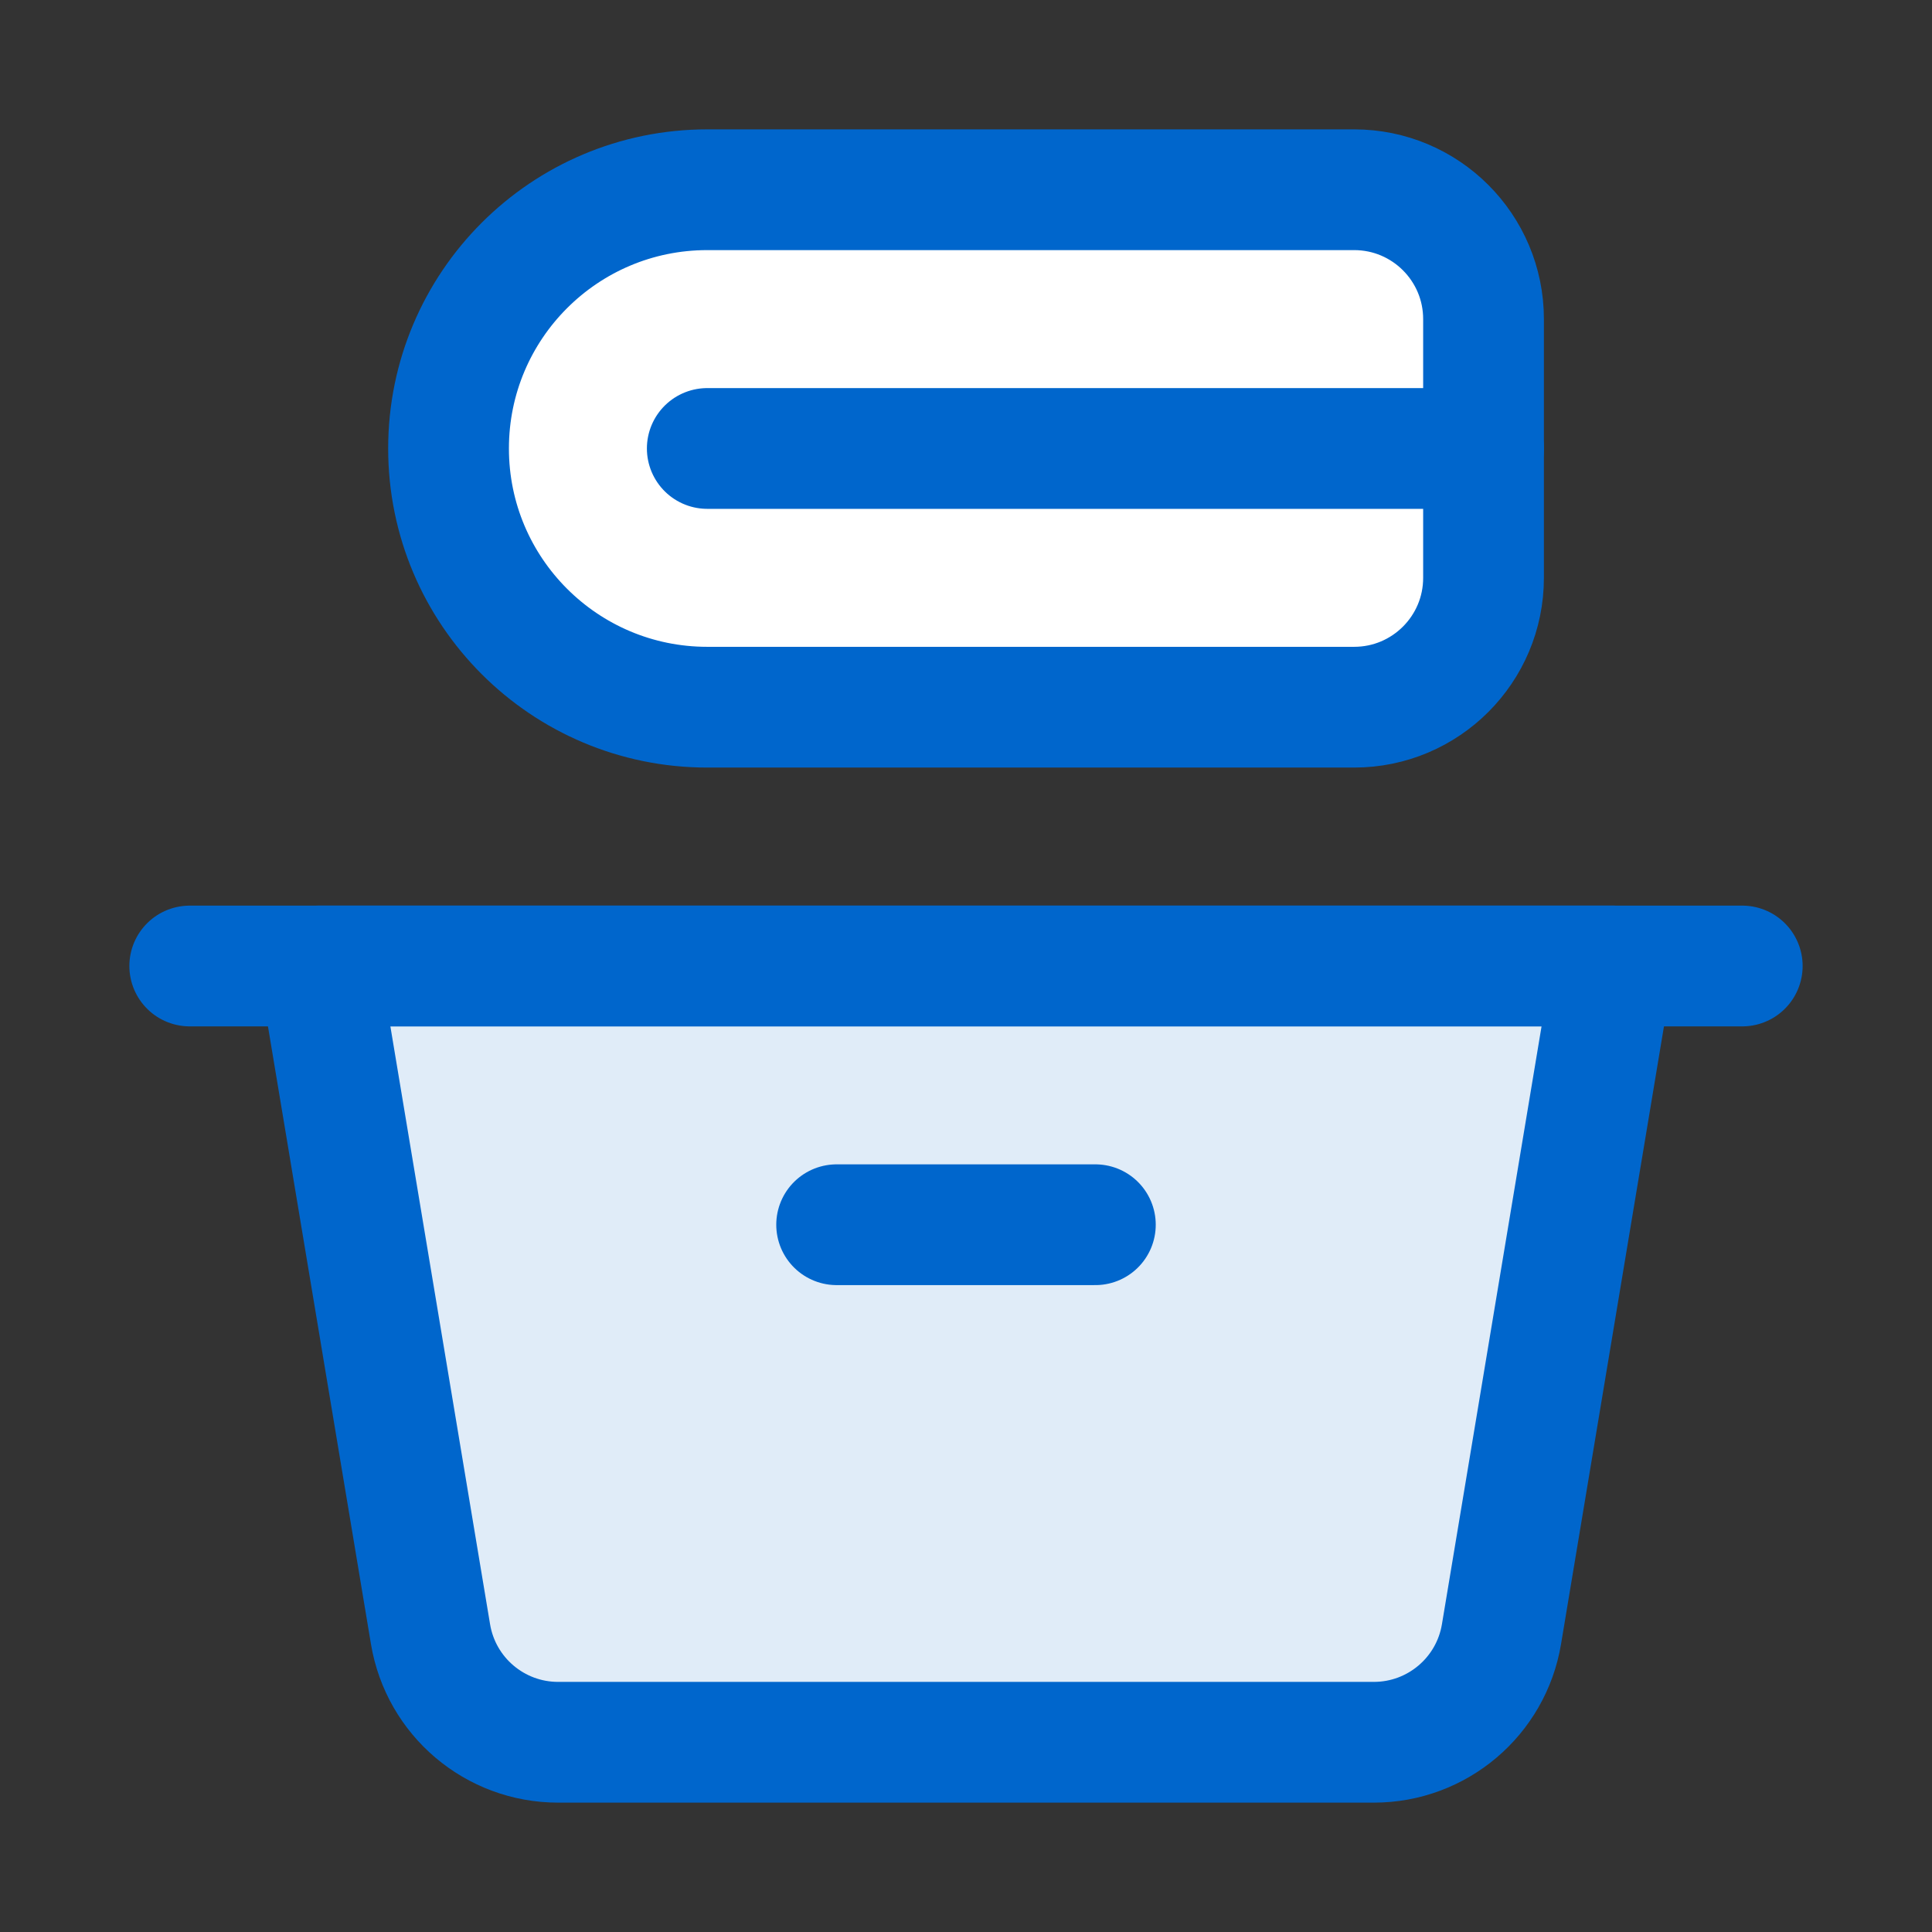
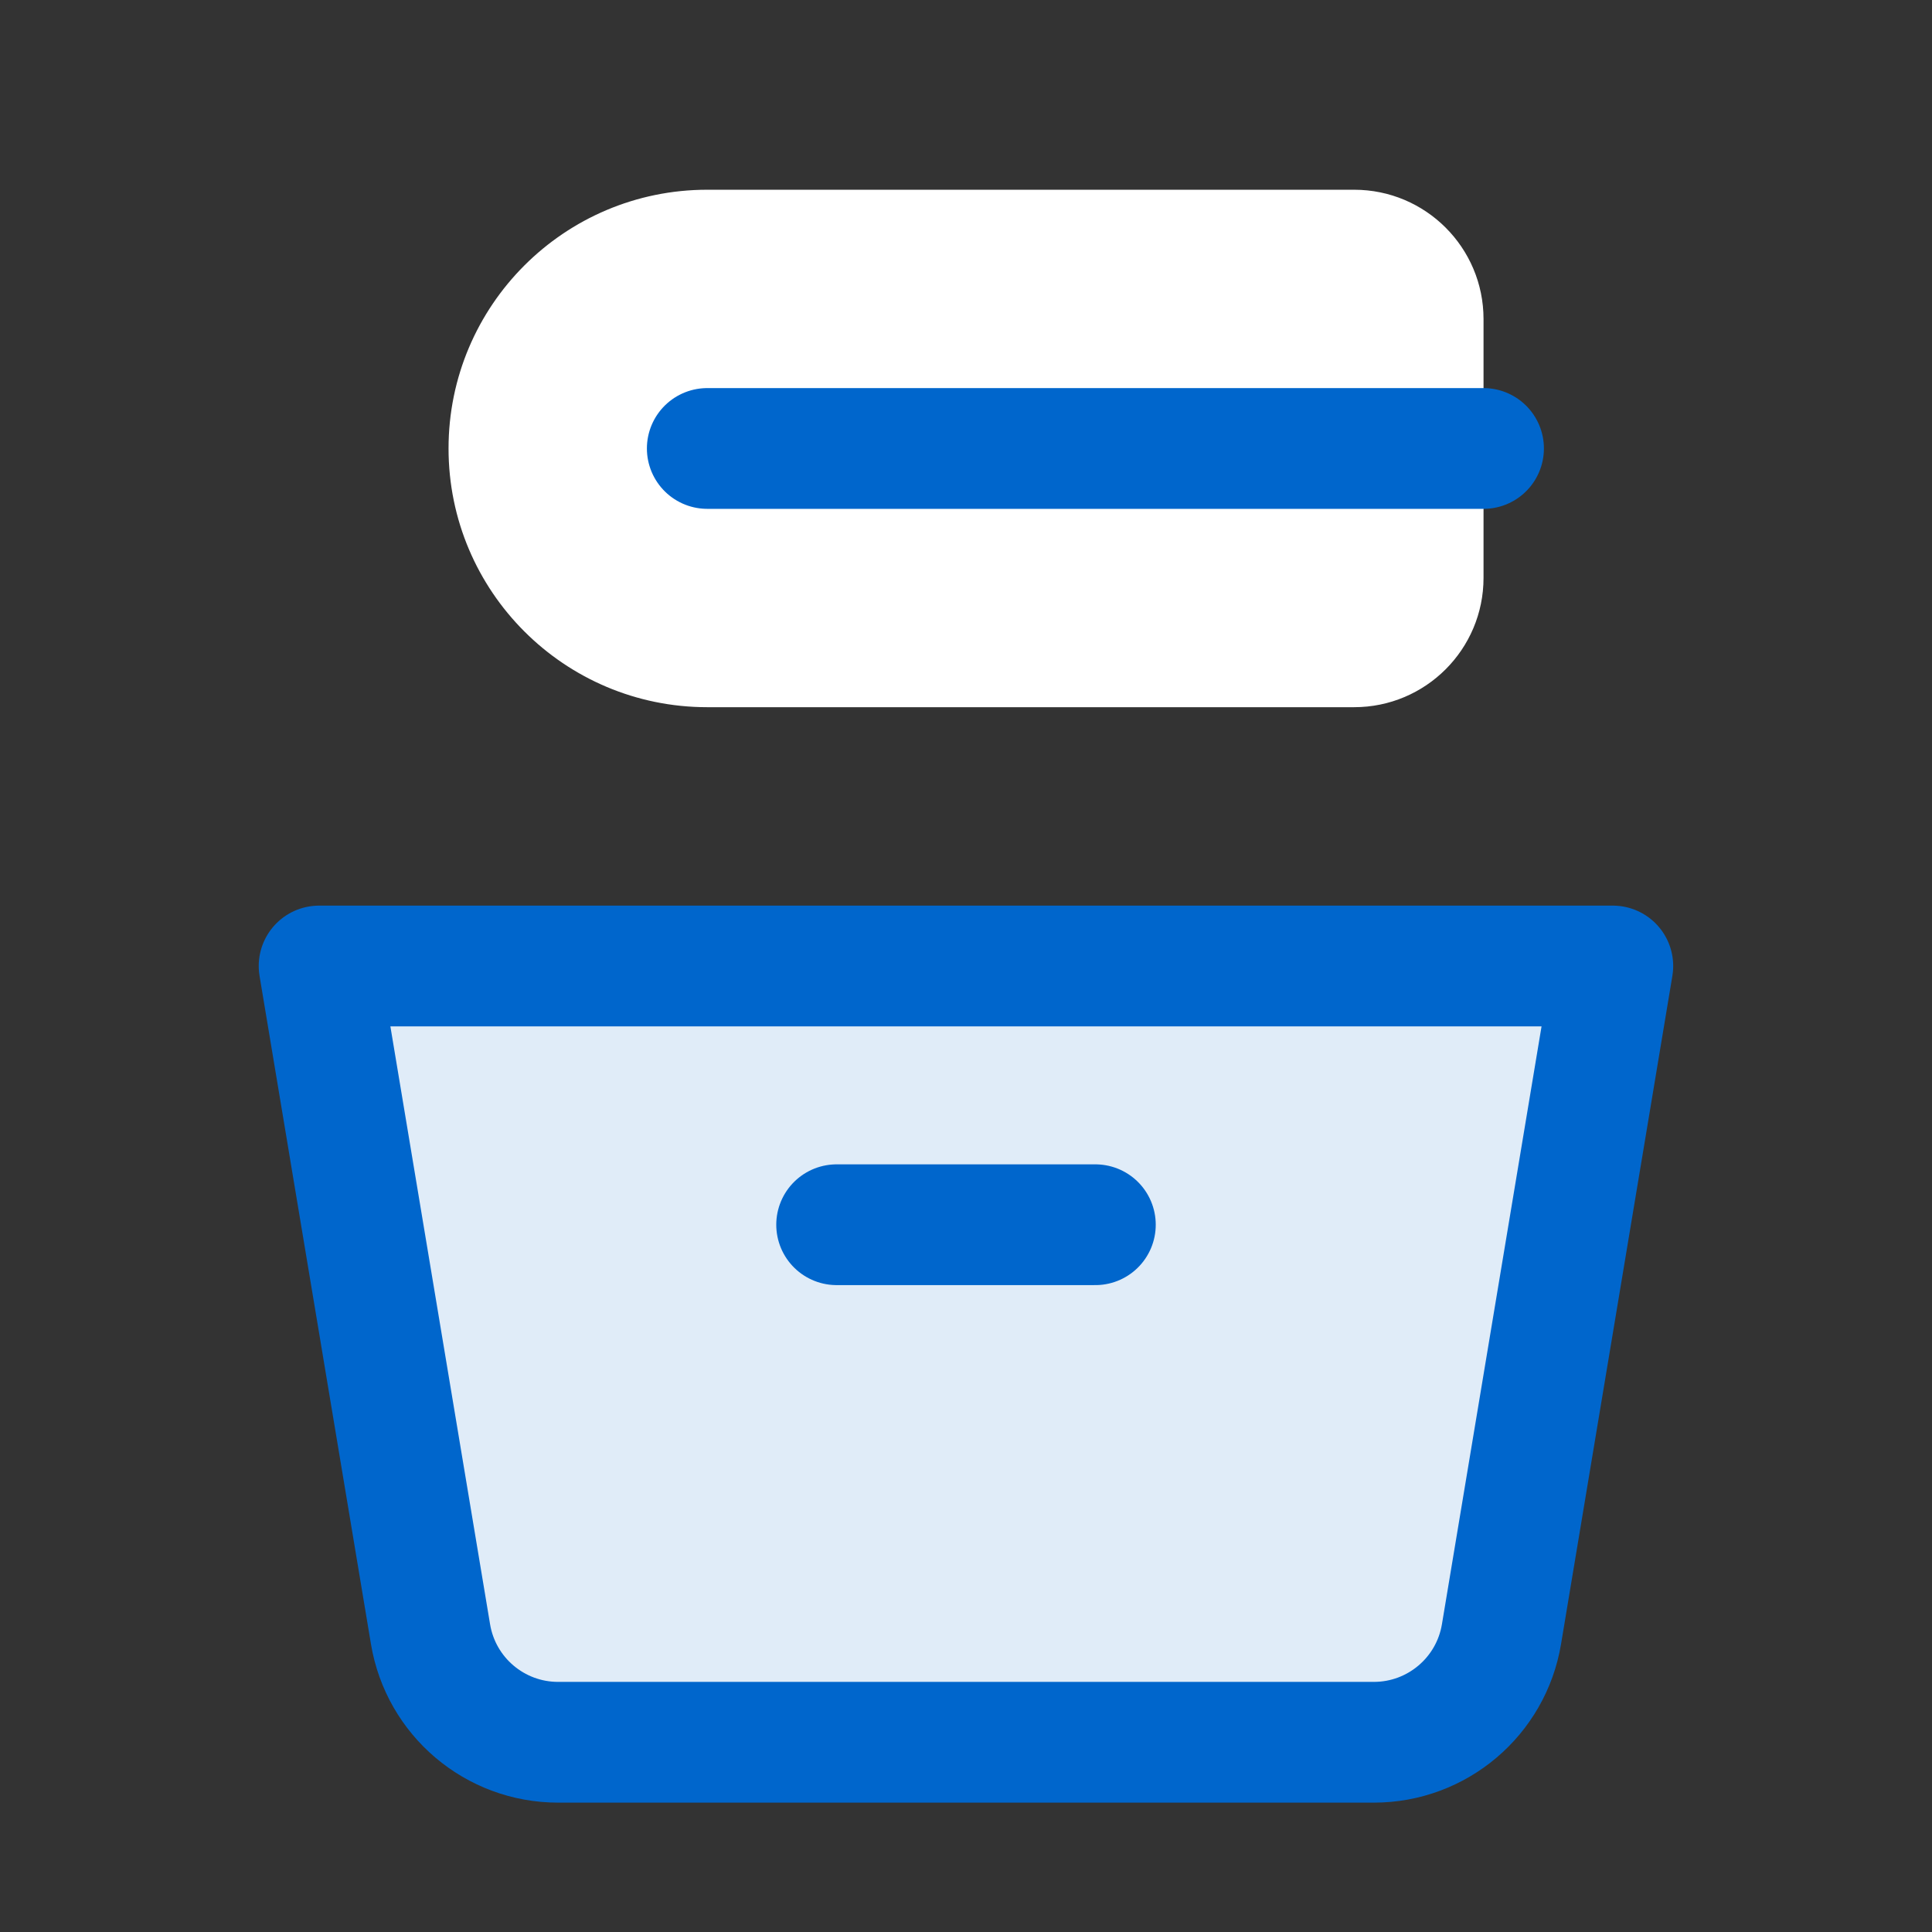
<svg xmlns="http://www.w3.org/2000/svg" fill="none" viewBox="-0.75 -0.75 24 24" id="Laundry-Basket--Streamline-Core.svg" height="24" width="24">
  <rect x="-0.75" y="-0.75" width="24" height="24" fill="#333333" stroke="none" />
  <g id="Laundry-Basket--Streamline-Core.svg">
    <path id="Vector 4880" fill="#ffffff" d="M8.036 1.607h8.036c0.888 0 1.607 0.72 1.607 1.607v3.214c0 0.888 -0.72 1.607 -1.607 1.607H8.036c-1.775 0 -3.214 -1.439 -3.214 -3.214s1.439 -3.214 3.214 -3.214Z" stroke-width="1.5" />
    <path id="Vector 4875" fill="#e0ecf8" d="M4.598 19.55 3.214 11.25h16.071l-1.383 8.3c-0.129 0.775 -0.8 1.343 -1.585 1.343H6.183c-0.786 0 -1.456 -0.568 -1.585 -1.343Z" stroke-width="1.5" />
    <path id="Vector 4879" stroke="#0066cc" stroke-linecap="round" stroke-linejoin="round" d="M4.598 19.55 3.214 11.25h16.071l-1.383 8.3c-0.129 0.775 -0.8 1.343 -1.585 1.343H6.183c-0.786 0 -1.456 -0.568 -1.585 -1.343Z" stroke-width="1.5" />
-     <path id="Vector 4874" stroke="#0066cc" stroke-linecap="round" stroke-linejoin="round" d="M1.607 11.25h19.286" stroke-width="1.5" />
    <path id="Vector 4876" stroke="#0066cc" stroke-linecap="round" stroke-linejoin="round" d="M9.643 14.464h3.214" stroke-width="1.5" />
-     <path id="Vector 4877" stroke="#0066cc" stroke-linecap="round" stroke-linejoin="round" d="M8.036 1.607h8.036c0.888 0 1.607 0.72 1.607 1.607v3.214c0 0.888 -0.72 1.607 -1.607 1.607H8.036c-1.775 0 -3.214 -1.439 -3.214 -3.214s1.439 -3.214 3.214 -3.214Z" stroke-width="1.5" />
    <path id="Vector 4878" stroke="#0066cc" stroke-linecap="round" stroke-linejoin="round" d="M17.679 4.821H8.036" stroke-width="1.5" />
  </g>
</svg>